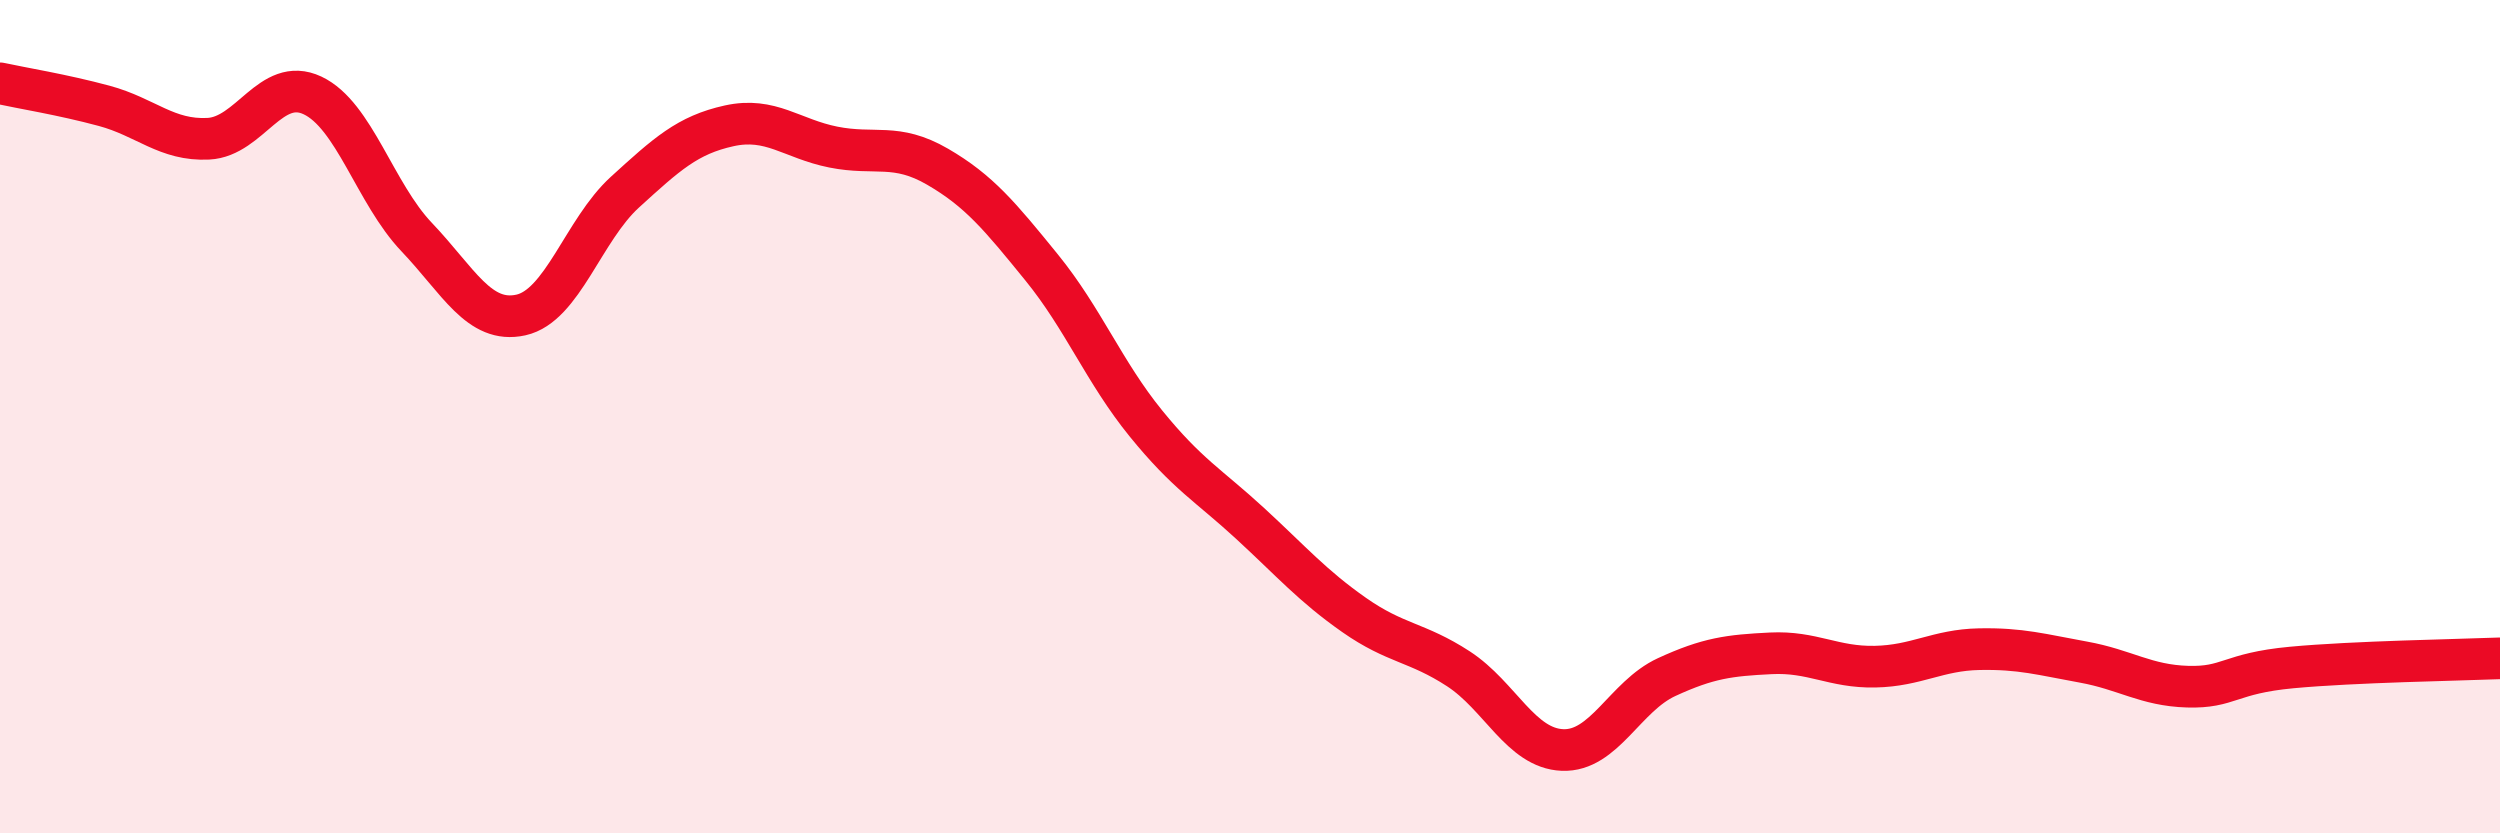
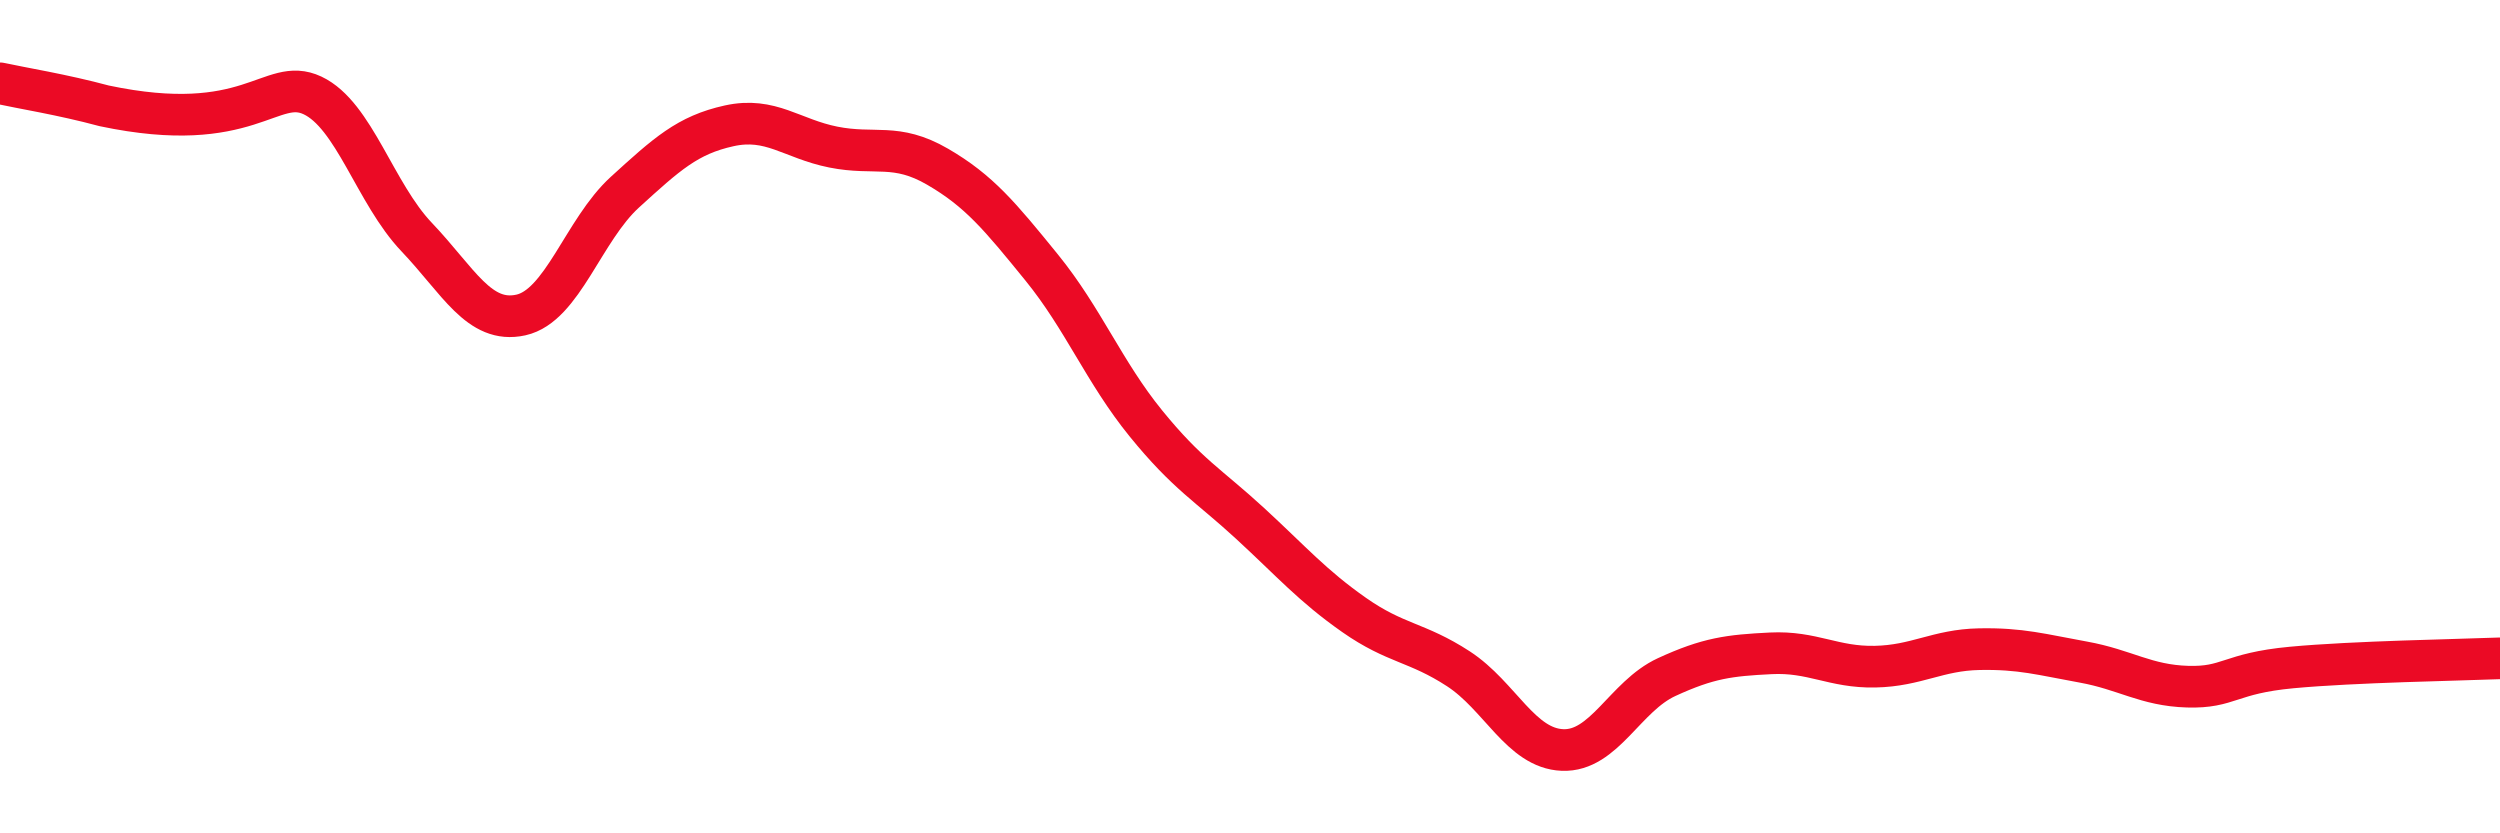
<svg xmlns="http://www.w3.org/2000/svg" width="60" height="20" viewBox="0 0 60 20">
-   <path d="M 0,2 C 0.5,2.11 1.5,2.27 2.5,2.54 C 3.5,2.81 4,3.38 5,3.33 C 6,3.28 6.5,1.82 7.5,2.29 C 8.5,2.76 9,4.64 10,5.69 C 11,6.74 11.5,7.78 12.5,7.56 C 13.5,7.34 14,5.52 15,4.61 C 16,3.7 16.5,3.24 17.5,3.02 C 18.5,2.8 19,3.33 20,3.53 C 21,3.73 21.5,3.42 22.5,4 C 23.5,4.58 24,5.19 25,6.42 C 26,7.65 26.5,8.93 27.5,10.16 C 28.5,11.39 29,11.64 30,12.56 C 31,13.48 31.5,14.06 32.5,14.76 C 33.5,15.46 34,15.4 35,16.05 C 36,16.7 36.5,17.96 37.5,18 C 38.5,18.04 39,16.71 40,16.25 C 41,15.79 41.5,15.73 42.5,15.68 C 43.5,15.63 44,16.02 45,16 C 46,15.98 46.5,15.6 47.5,15.58 C 48.5,15.56 49,15.71 50,15.89 C 51,16.07 51.5,16.45 52.5,16.48 C 53.5,16.51 53.5,16.16 55,16.02 C 56.5,15.88 59,15.84 60,15.8L60 20L0 20Z" fill="#EB0A25" opacity="0.1" stroke-linecap="round" stroke-linejoin="round" />
-   <path d="M 0,2 C 0.5,2.11 1.5,2.27 2.5,2.54 C 3.5,2.81 4,3.38 5,3.33 C 6,3.28 6.5,1.82 7.5,2.29 C 8.5,2.76 9,4.64 10,5.69 C 11,6.74 11.5,7.78 12.5,7.56 C 13.5,7.34 14,5.52 15,4.61 C 16,3.7 16.5,3.24 17.5,3.02 C 18.5,2.8 19,3.33 20,3.53 C 21,3.73 21.5,3.42 22.5,4 C 23.5,4.58 24,5.19 25,6.42 C 26,7.65 26.5,8.93 27.5,10.16 C 28.5,11.39 29,11.64 30,12.56 C 31,13.48 31.5,14.06 32.5,14.76 C 33.5,15.46 34,15.4 35,16.05 C 36,16.7 36.5,17.96 37.5,18 C 38.5,18.04 39,16.71 40,16.25 C 41,15.79 41.5,15.73 42.5,15.68 C 43.5,15.63 44,16.02 45,16 C 46,15.98 46.5,15.6 47.5,15.58 C 48.5,15.56 49,15.71 50,15.89 C 51,16.07 51.5,16.45 52.5,16.48 C 53.5,16.51 53.5,16.16 55,16.02 C 56.5,15.88 59,15.84 60,15.8" stroke="#EB0A25" stroke-width="1" fill="none" stroke-linecap="round" stroke-linejoin="round" />
+   <path d="M 0,2 C 0.5,2.11 1.5,2.27 2.5,2.54 C 6,3.28 6.5,1.82 7.5,2.29 C 8.5,2.76 9,4.64 10,5.69 C 11,6.74 11.5,7.78 12.5,7.56 C 13.5,7.34 14,5.52 15,4.61 C 16,3.7 16.5,3.24 17.5,3.02 C 18.5,2.8 19,3.33 20,3.53 C 21,3.73 21.5,3.42 22.5,4 C 23.5,4.58 24,5.19 25,6.42 C 26,7.65 26.5,8.93 27.5,10.16 C 28.5,11.39 29,11.64 30,12.56 C 31,13.48 31.5,14.06 32.5,14.76 C 33.5,15.46 34,15.4 35,16.05 C 36,16.7 36.5,17.96 37.5,18 C 38.5,18.04 39,16.71 40,16.25 C 41,15.79 41.5,15.73 42.5,15.68 C 43.5,15.63 44,16.02 45,16 C 46,15.98 46.5,15.6 47.5,15.58 C 48.5,15.56 49,15.71 50,15.89 C 51,16.07 51.5,16.45 52.5,16.48 C 53.5,16.51 53.5,16.16 55,16.02 C 56.5,15.88 59,15.84 60,15.8" stroke="#EB0A25" stroke-width="1" fill="none" stroke-linecap="round" stroke-linejoin="round" />
</svg>